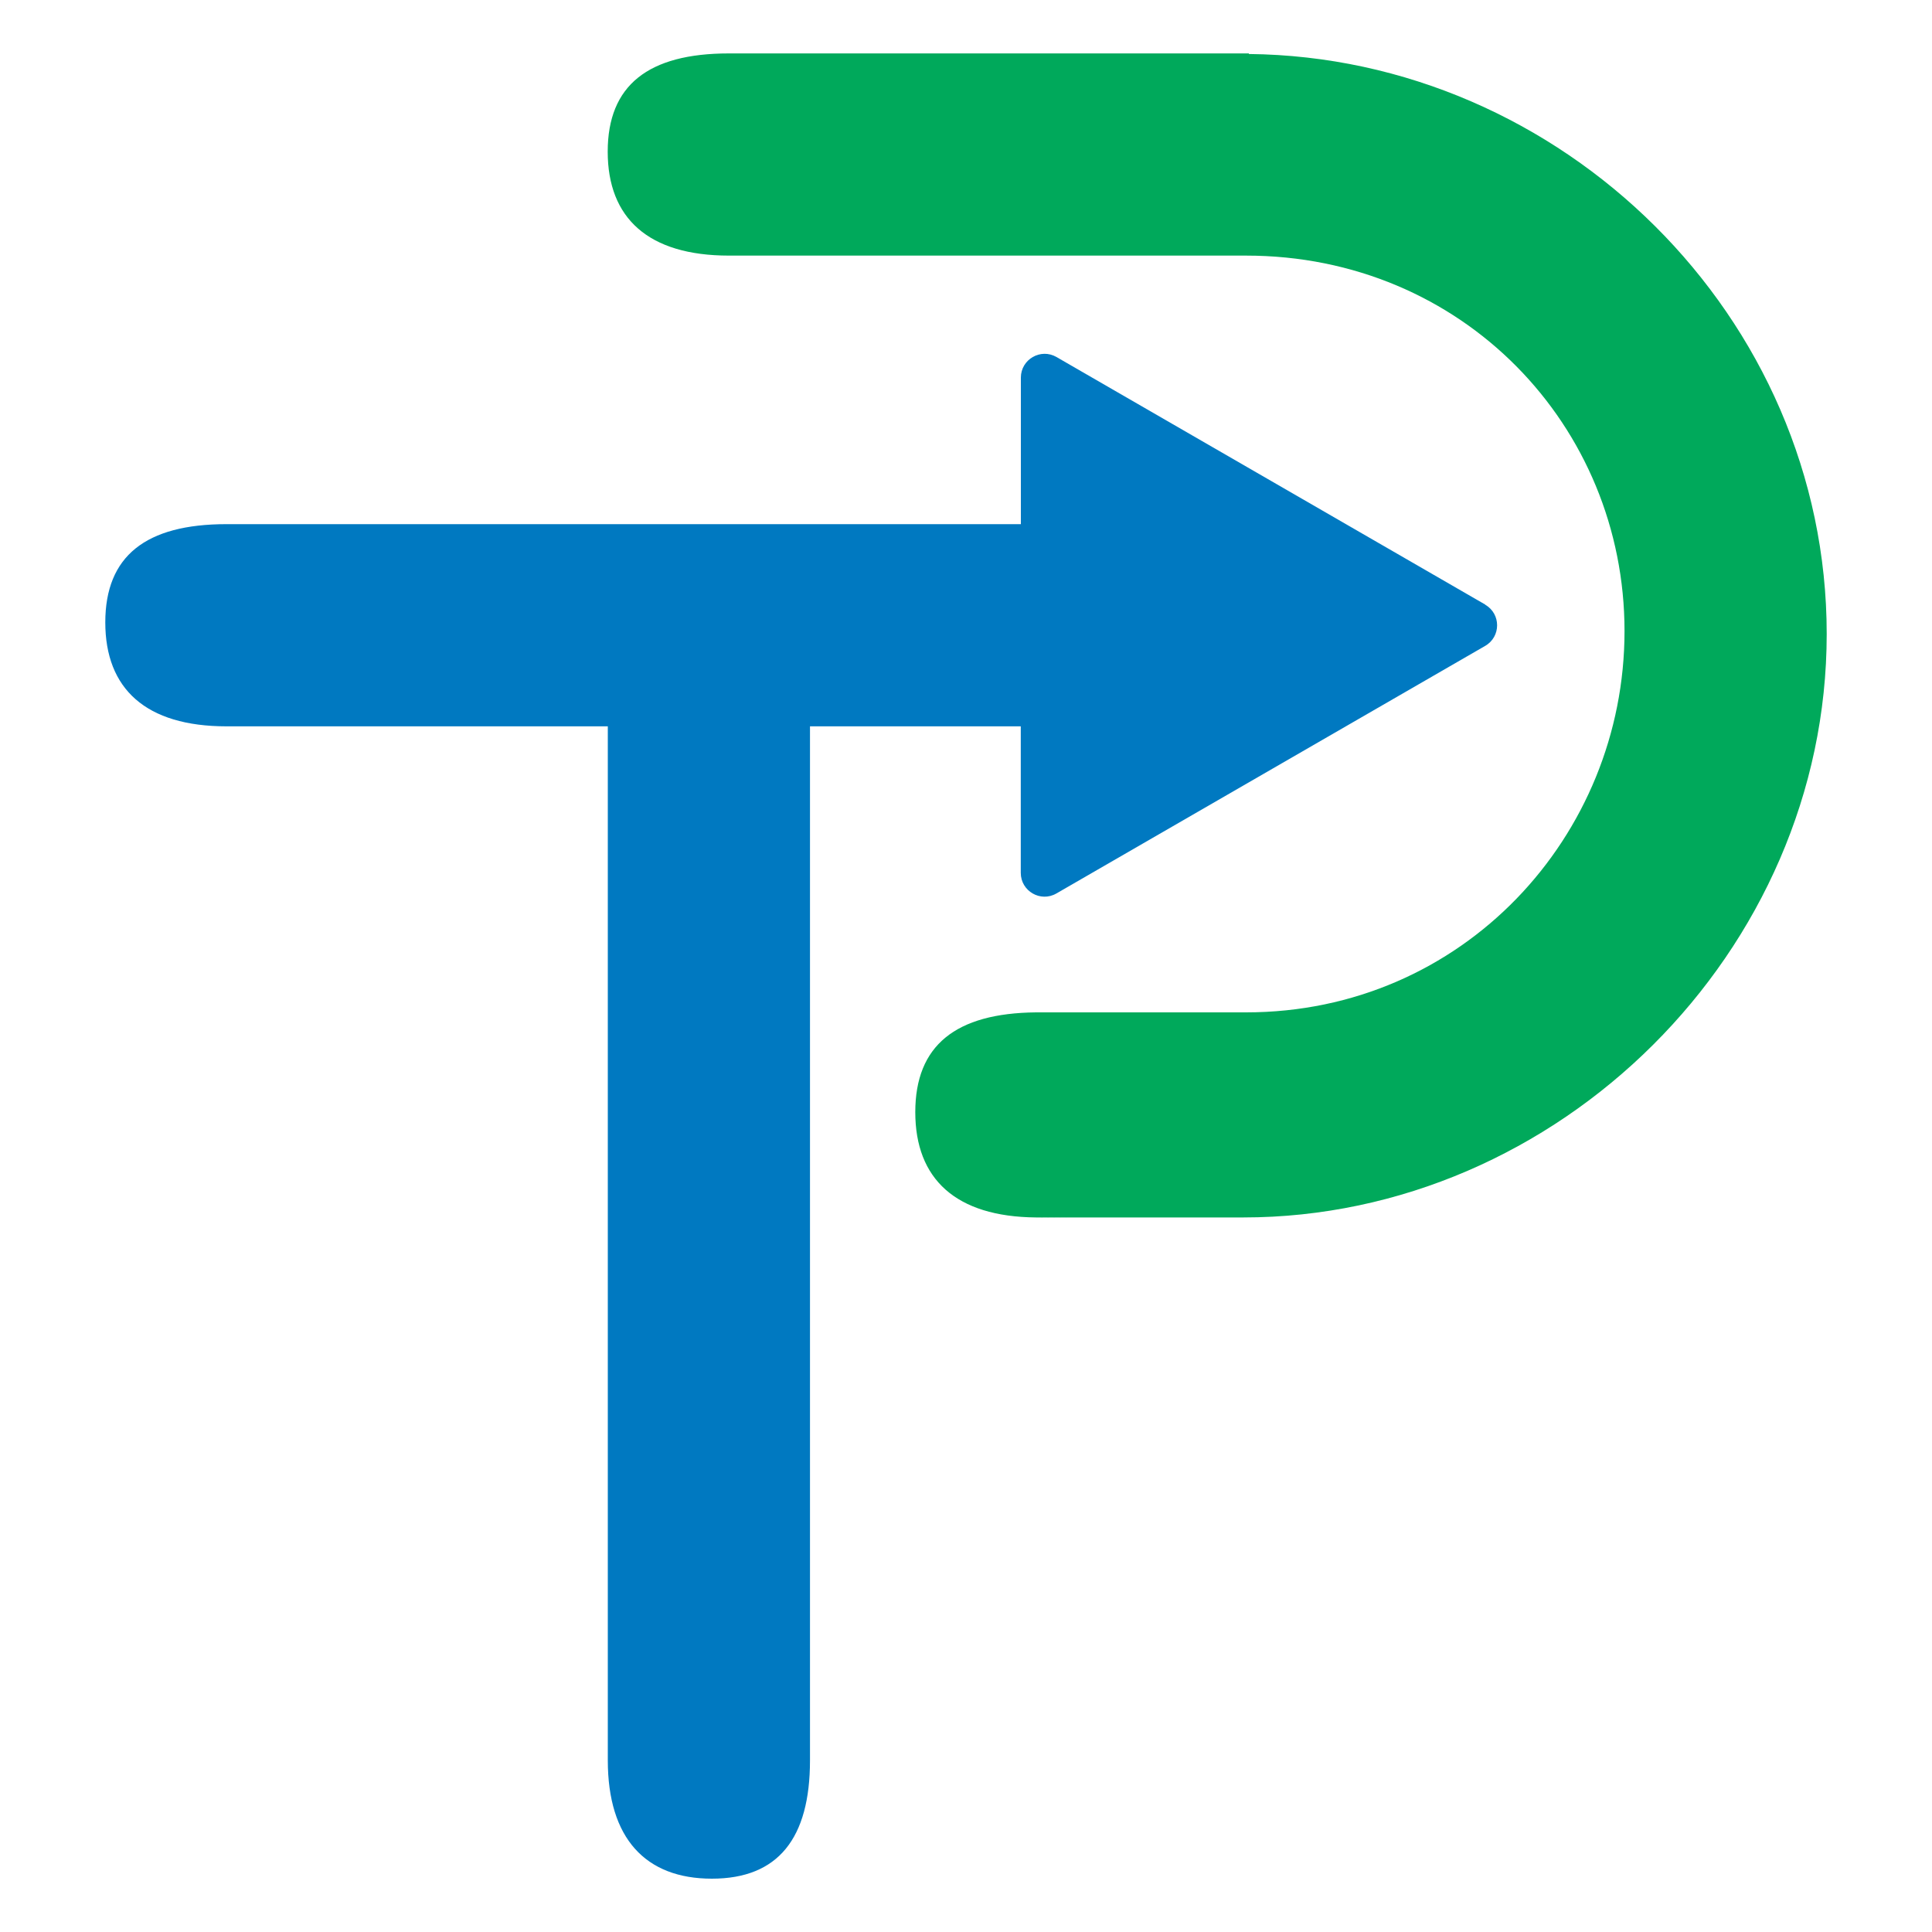
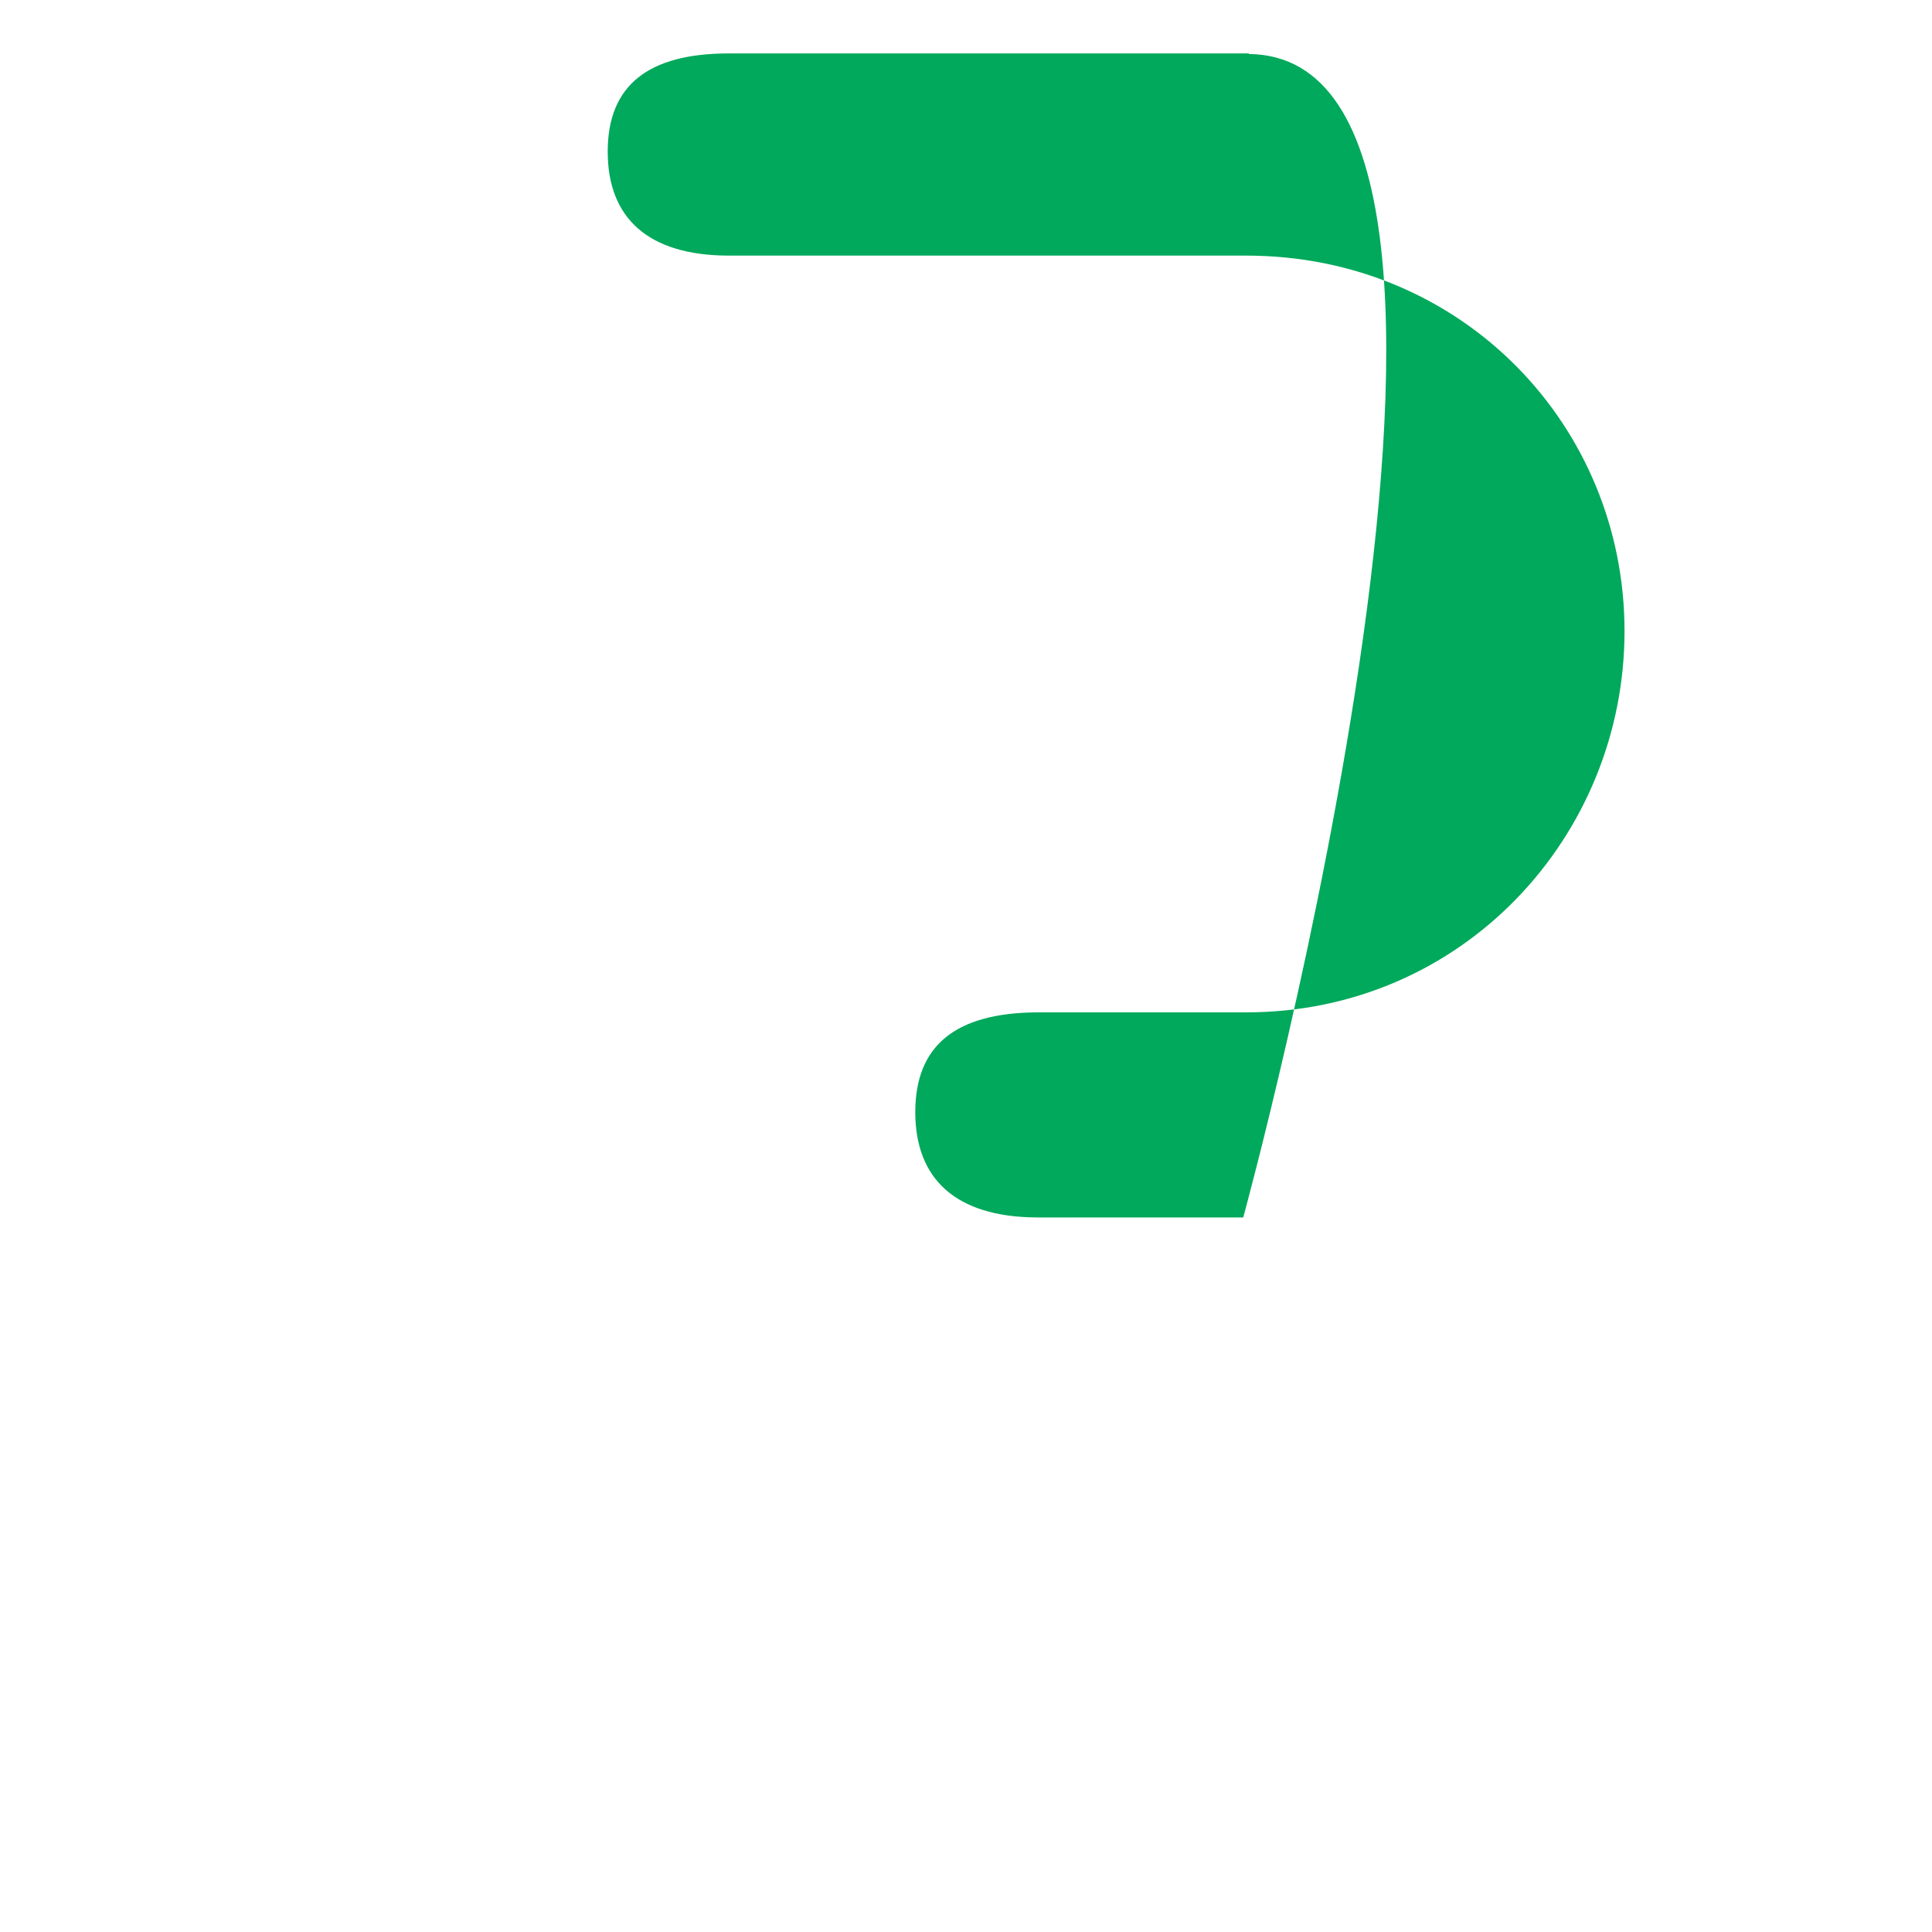
<svg xmlns="http://www.w3.org/2000/svg" data-bbox="10.9 5.53 178.2 188.95" viewBox="0 0 200 200" data-type="color">
  <g>
-     <path d="M129.28 5.59v-.06H75.46c-8.36 0-12.55 3.3-12.55 10.17s4.19 10.76 12.55 10.76h53.53c22.43 0 39.18 17.65 39.18 38.87s-16.74 39.47-39.18 39.47h-21.74c-8.32.08-12.5 3.42-12.5 10.33s4.18 10.83 12.5 10.9.11 0 .11 0h21.34c32.59 0 60.4-27.51 60.4-60.4S161.62 5.92 129.28 5.59" fill="#00a95b" data-color="1" />
-     <path d="m153.76 62.59-44.39-25.63c-1.64-.95-3.69.24-3.69 2.13v15.17H23.45c-8.36 0-12.55 3.3-12.55 10.17s4.19 10.76 12.55 10.76h39.47v107.04c0 8.07 3.9 12.25 10.77 12.25s10.16-4.18 10.16-12.25V75.19h21.82v15.17c0 1.89 2.05 3.08 3.69 2.13l44.39-25.63c1.64-.95 1.64-3.31 0-4.26Z" fill="#0079c1" data-color="2" />
+     <path d="M129.28 5.59v-.06H75.46c-8.36 0-12.55 3.3-12.55 10.17s4.19 10.76 12.55 10.76h53.53c22.43 0 39.18 17.65 39.18 38.87s-16.74 39.47-39.18 39.47h-21.74c-8.32.08-12.5 3.42-12.5 10.33s4.18 10.83 12.5 10.9.11 0 .11 0h21.34S161.62 5.92 129.28 5.59" fill="#00a95b" data-color="1" />
  </g>
</svg>